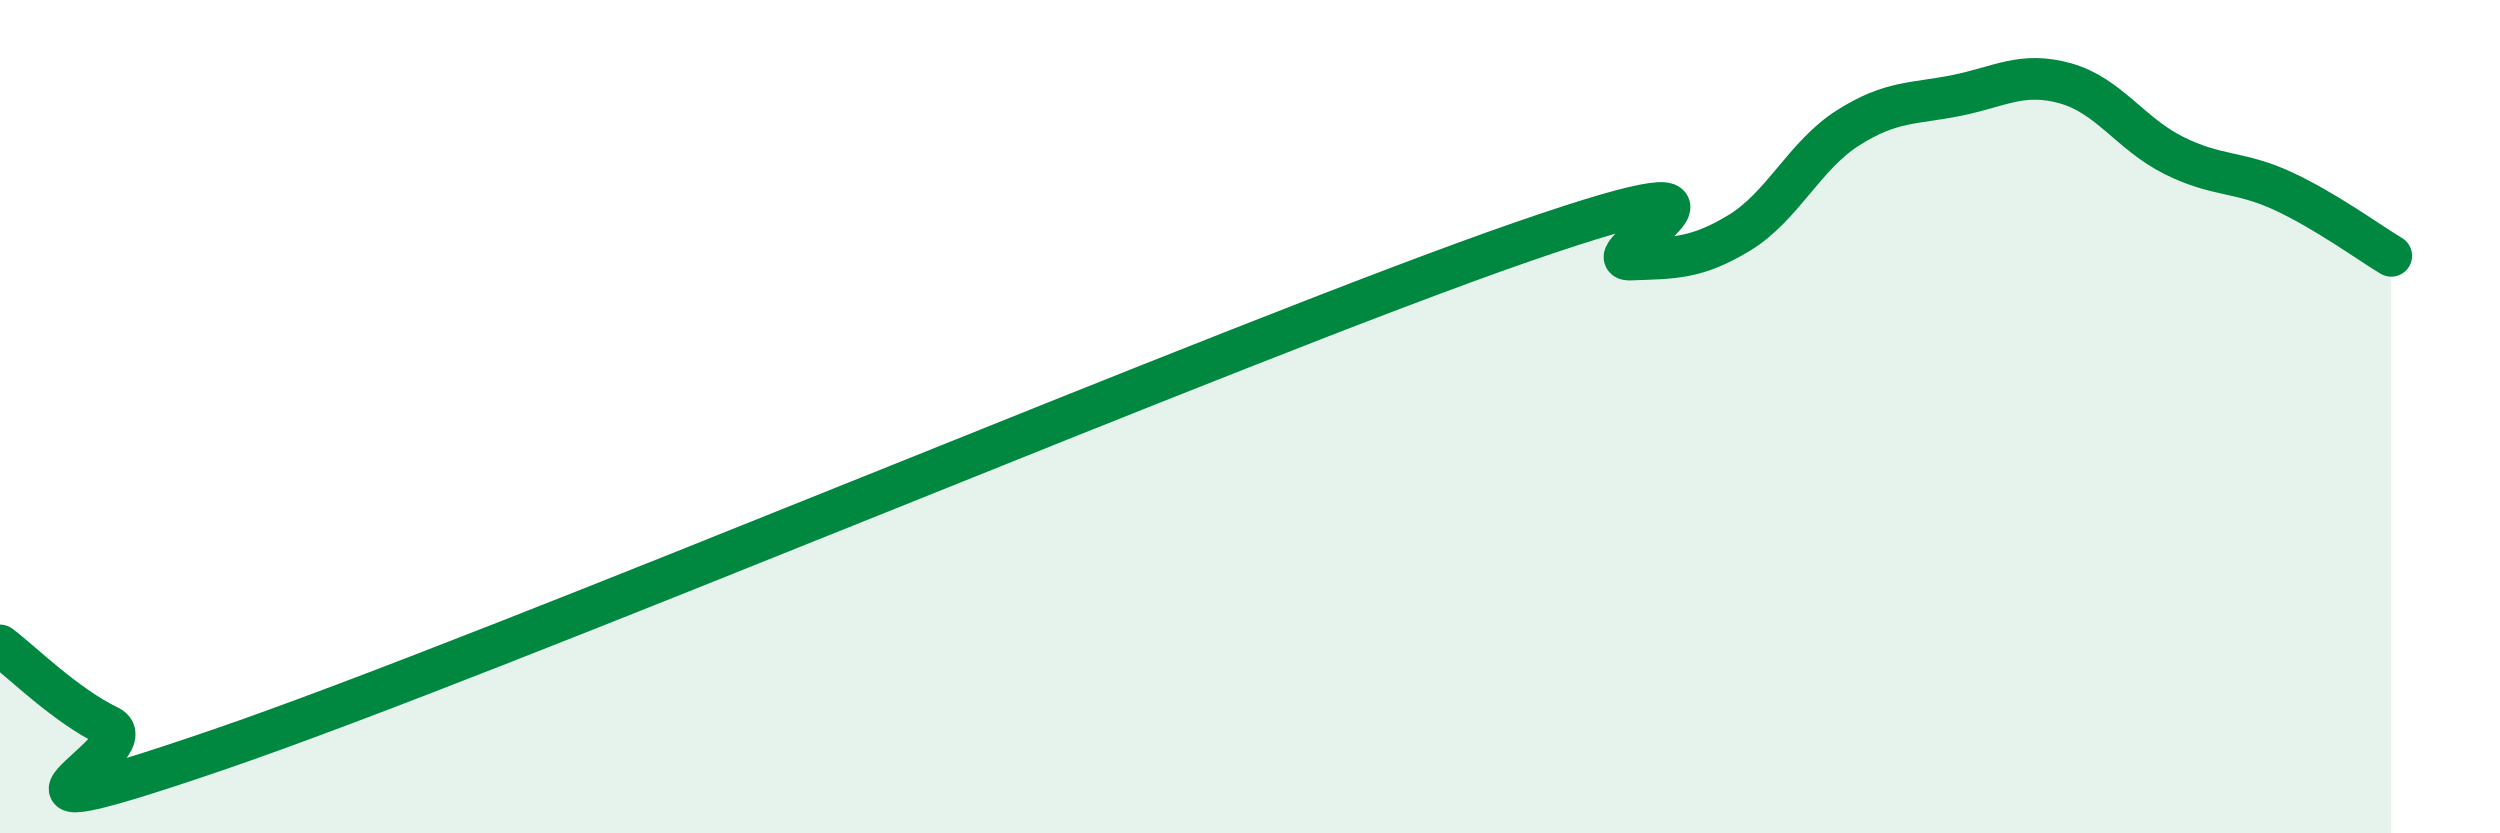
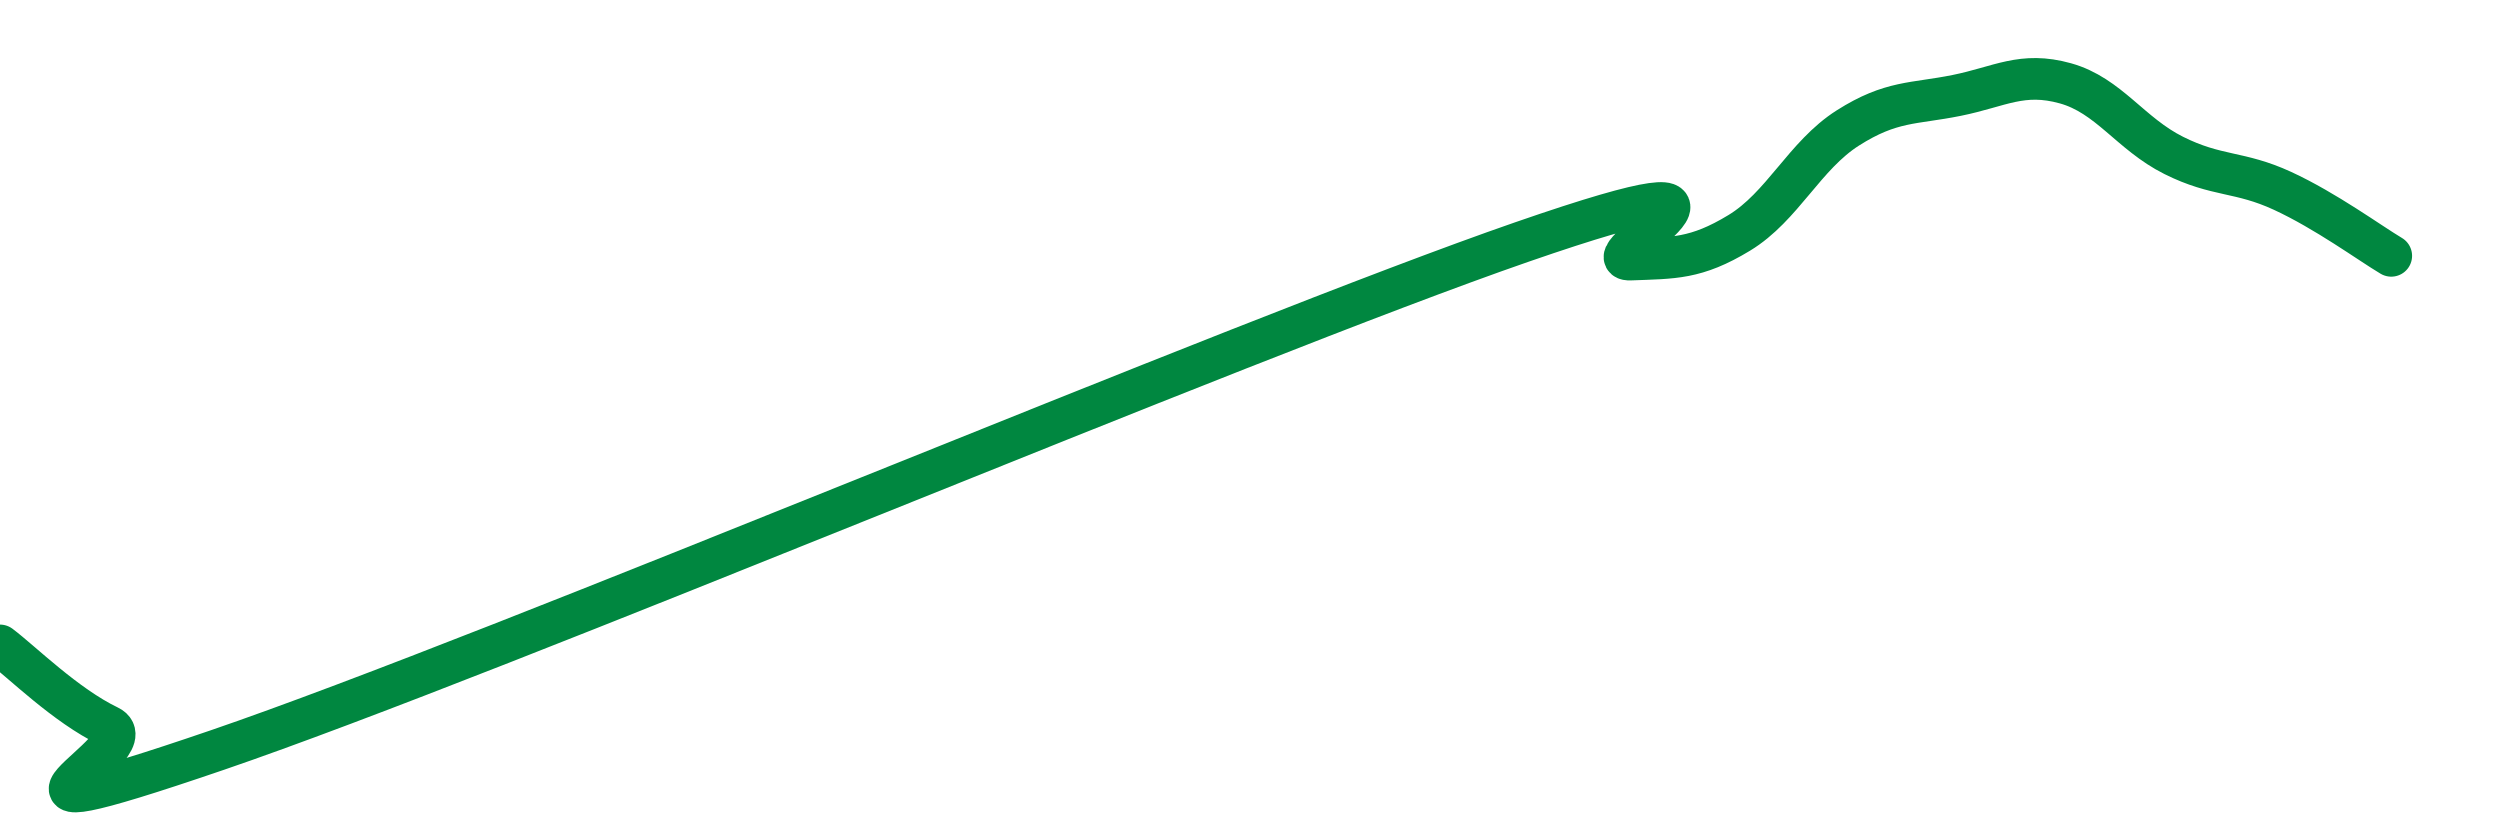
<svg xmlns="http://www.w3.org/2000/svg" width="60" height="20" viewBox="0 0 60 20">
-   <path d="M 0,15.49 C 0.52,15.88 1.57,16.93 2.61,17.43 C 3.65,17.93 -1.56,20.32 5.22,18 C 12,15.68 29.74,8.16 36.52,5.81 C 43.3,3.46 38.09,6.27 39.13,6.23 C 40.17,6.19 40.7,6.22 41.74,5.59 C 42.78,4.96 43.31,3.73 44.35,3.07 C 45.39,2.41 45.92,2.5 46.96,2.29 C 48,2.08 48.53,1.71 49.57,2 C 50.61,2.29 51.13,3.21 52.17,3.73 C 53.21,4.25 53.74,4.1 54.78,4.58 C 55.82,5.06 56.87,5.83 57.39,6.14L57.39 20L0 20Z" fill="#008740" opacity="0.1" stroke-linecap="round" stroke-linejoin="round" />
  <path d="M 0,15.49 C 0.52,15.88 1.57,16.93 2.61,17.43 C 3.65,17.93 -1.56,20.32 5.22,18 C 12,15.68 29.74,8.16 36.52,5.81 C 43.3,3.46 38.09,6.27 39.13,6.23 C 40.17,6.19 40.7,6.22 41.74,5.59 C 42.78,4.96 43.31,3.73 44.35,3.07 C 45.39,2.41 45.92,2.5 46.96,2.29 C 48,2.08 48.53,1.71 49.57,2 C 50.61,2.29 51.13,3.21 52.17,3.73 C 53.21,4.25 53.74,4.1 54.78,4.58 C 55.82,5.06 56.87,5.83 57.39,6.14" stroke="#008740" stroke-width="1" fill="none" stroke-linecap="round" stroke-linejoin="round" />
</svg>